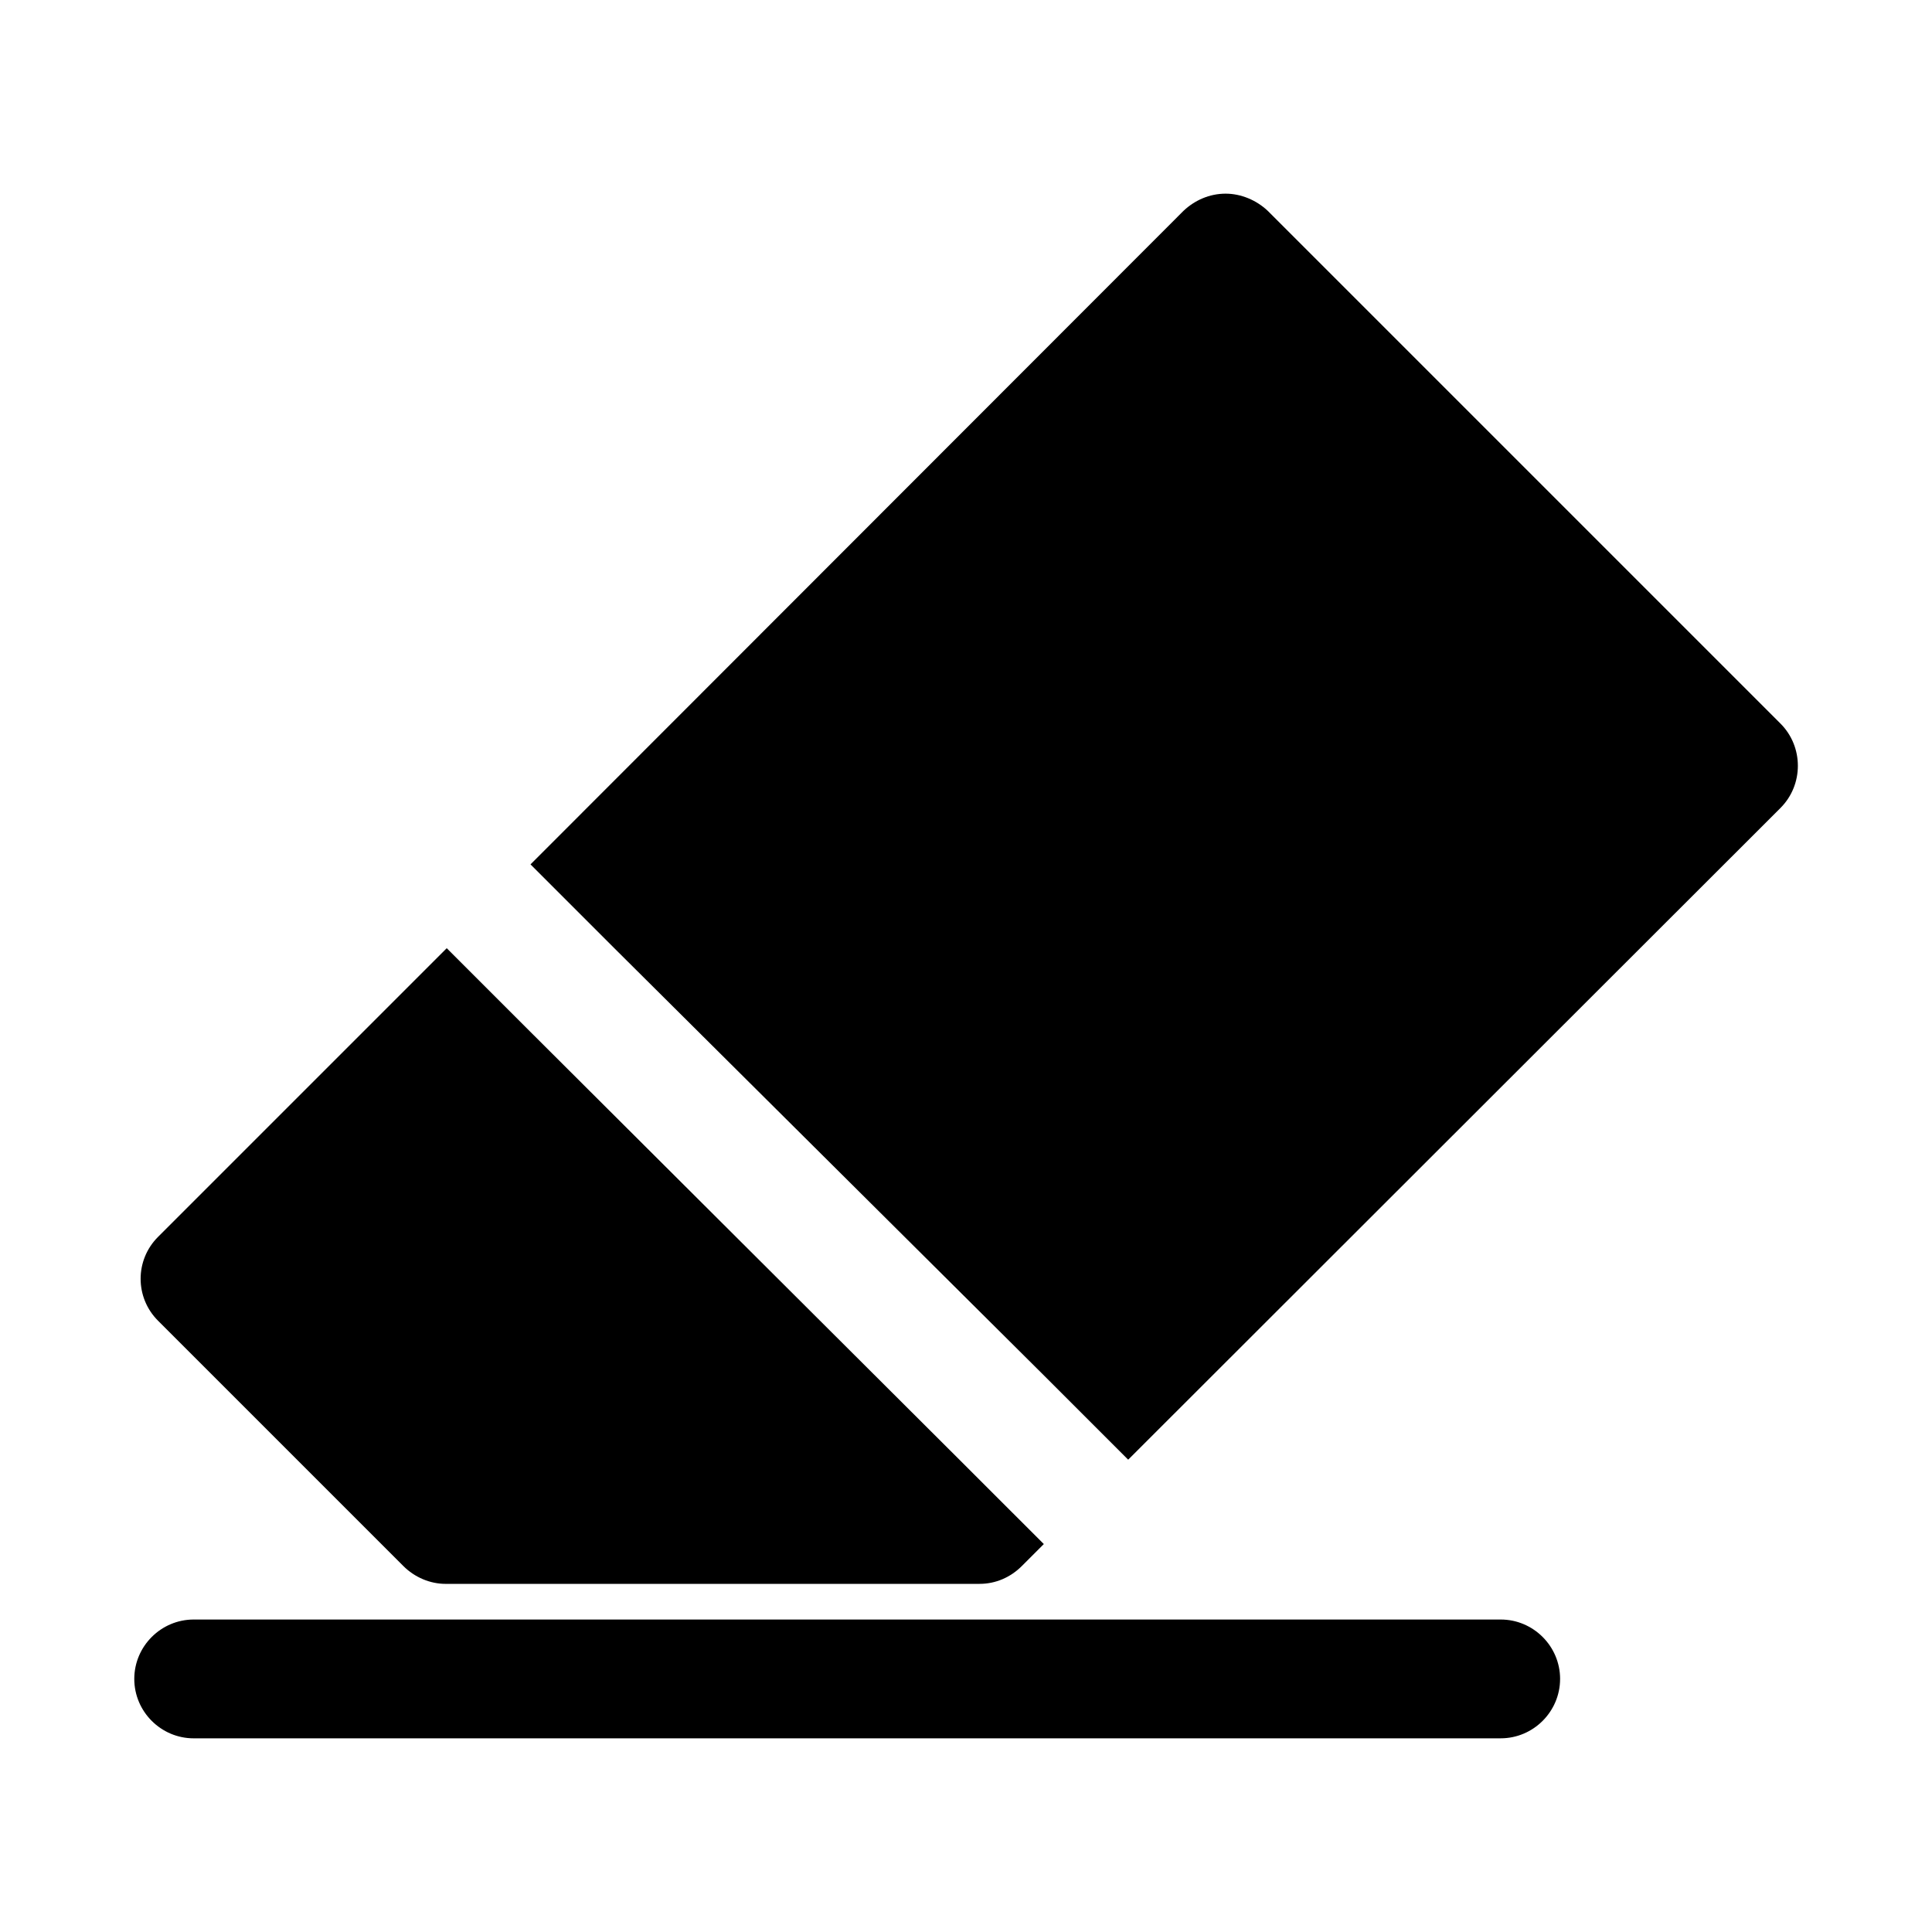
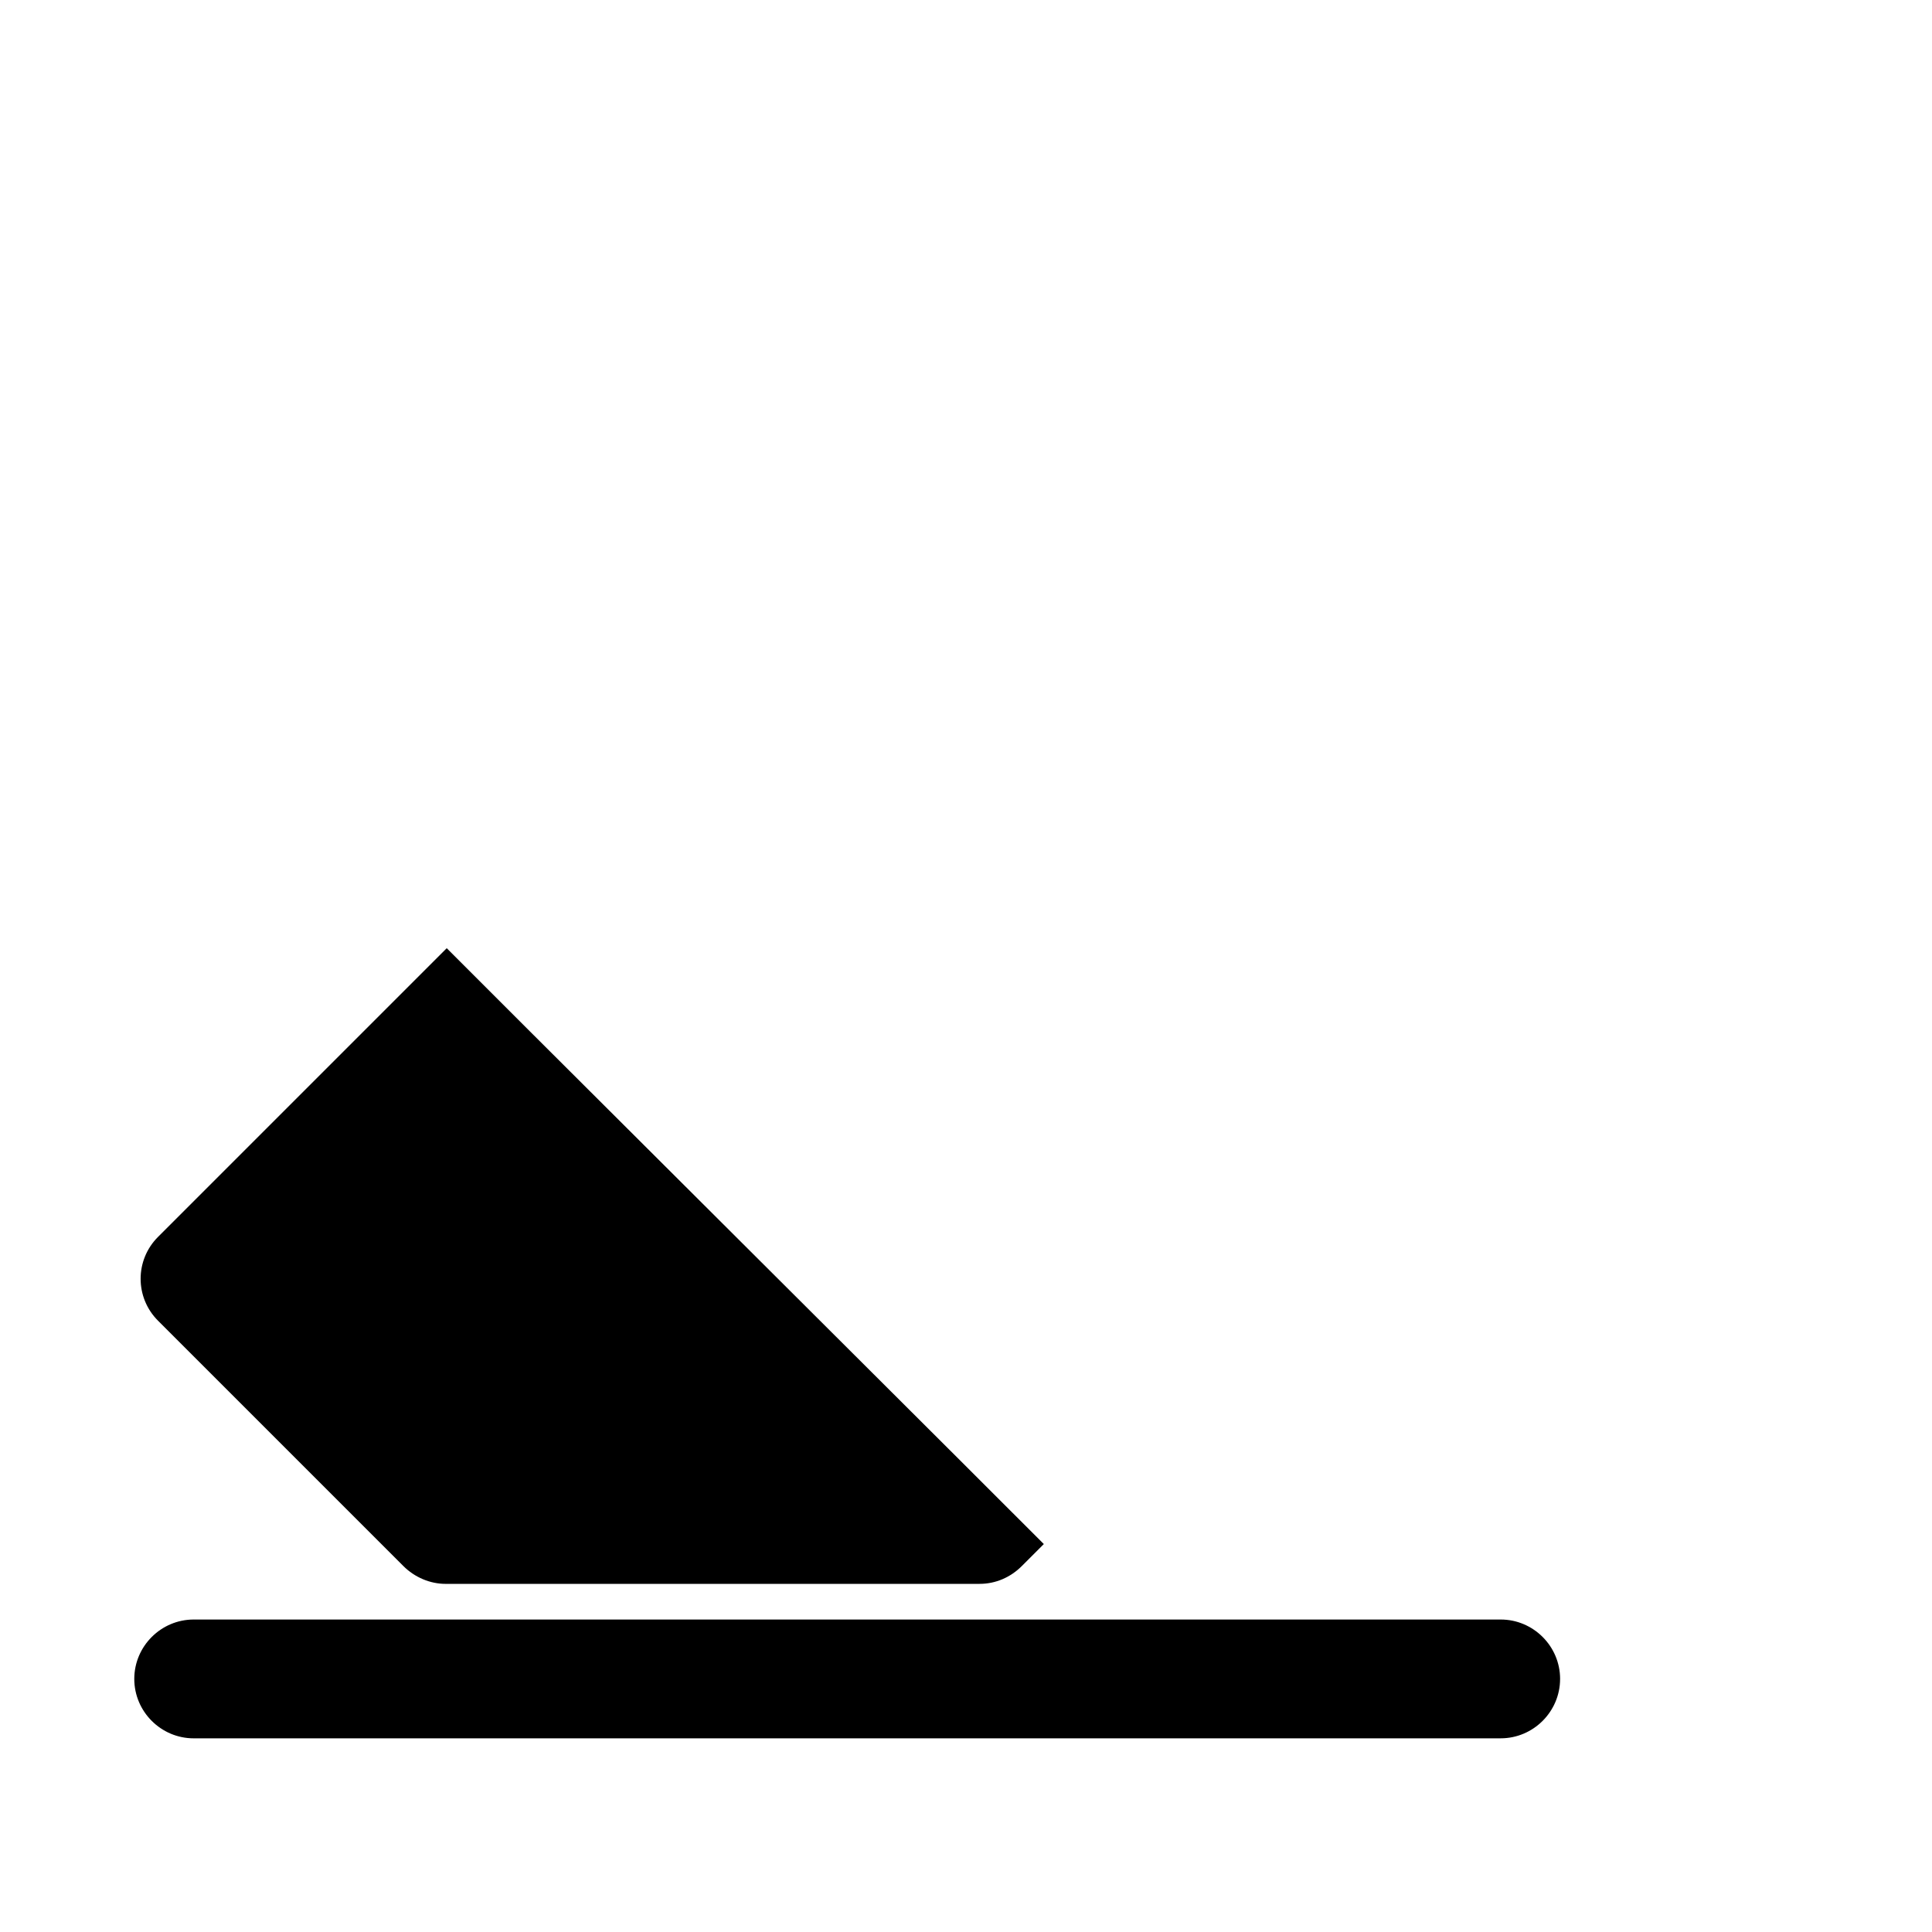
<svg xmlns="http://www.w3.org/2000/svg" fill="#000000" width="800px" height="800px" version="1.1" viewBox="144 144 512 512">
  <g>
-     <path d="m615.85 358.12-172.87 172.71-22.199-22.199-113.99-113.36-22.199-22.199 173.03-173.18c2.992-2.836 6.93-4.57 11.18-4.57 4.094 0 8.188 1.73 11.18 4.566l135.87 135.87c6.137 6.141 6.137 16.219-0.004 22.359z" />
    <path d="m557.44 588.93c0 8.66-7.086 15.742-15.742 15.742l-346.37 0.004c-8.66 0-15.742-7.086-15.742-15.742 0-8.66 7.086-15.742 15.742-15.742h346.37c8.664-0.004 15.746 7.082 15.746 15.738z" />
    <path d="m420.62 553.19-5.824 5.824c-2.992 2.992-6.926 4.723-11.18 4.723l-141.54 0.004c-4.094 0-8.188-1.73-11.18-4.723l-65.023-65.023c-6.141-6.141-6.141-16.059 0-22.199l76.516-76.516 22.199 22.199 113.83 113.52z" />
  </g>
</svg>